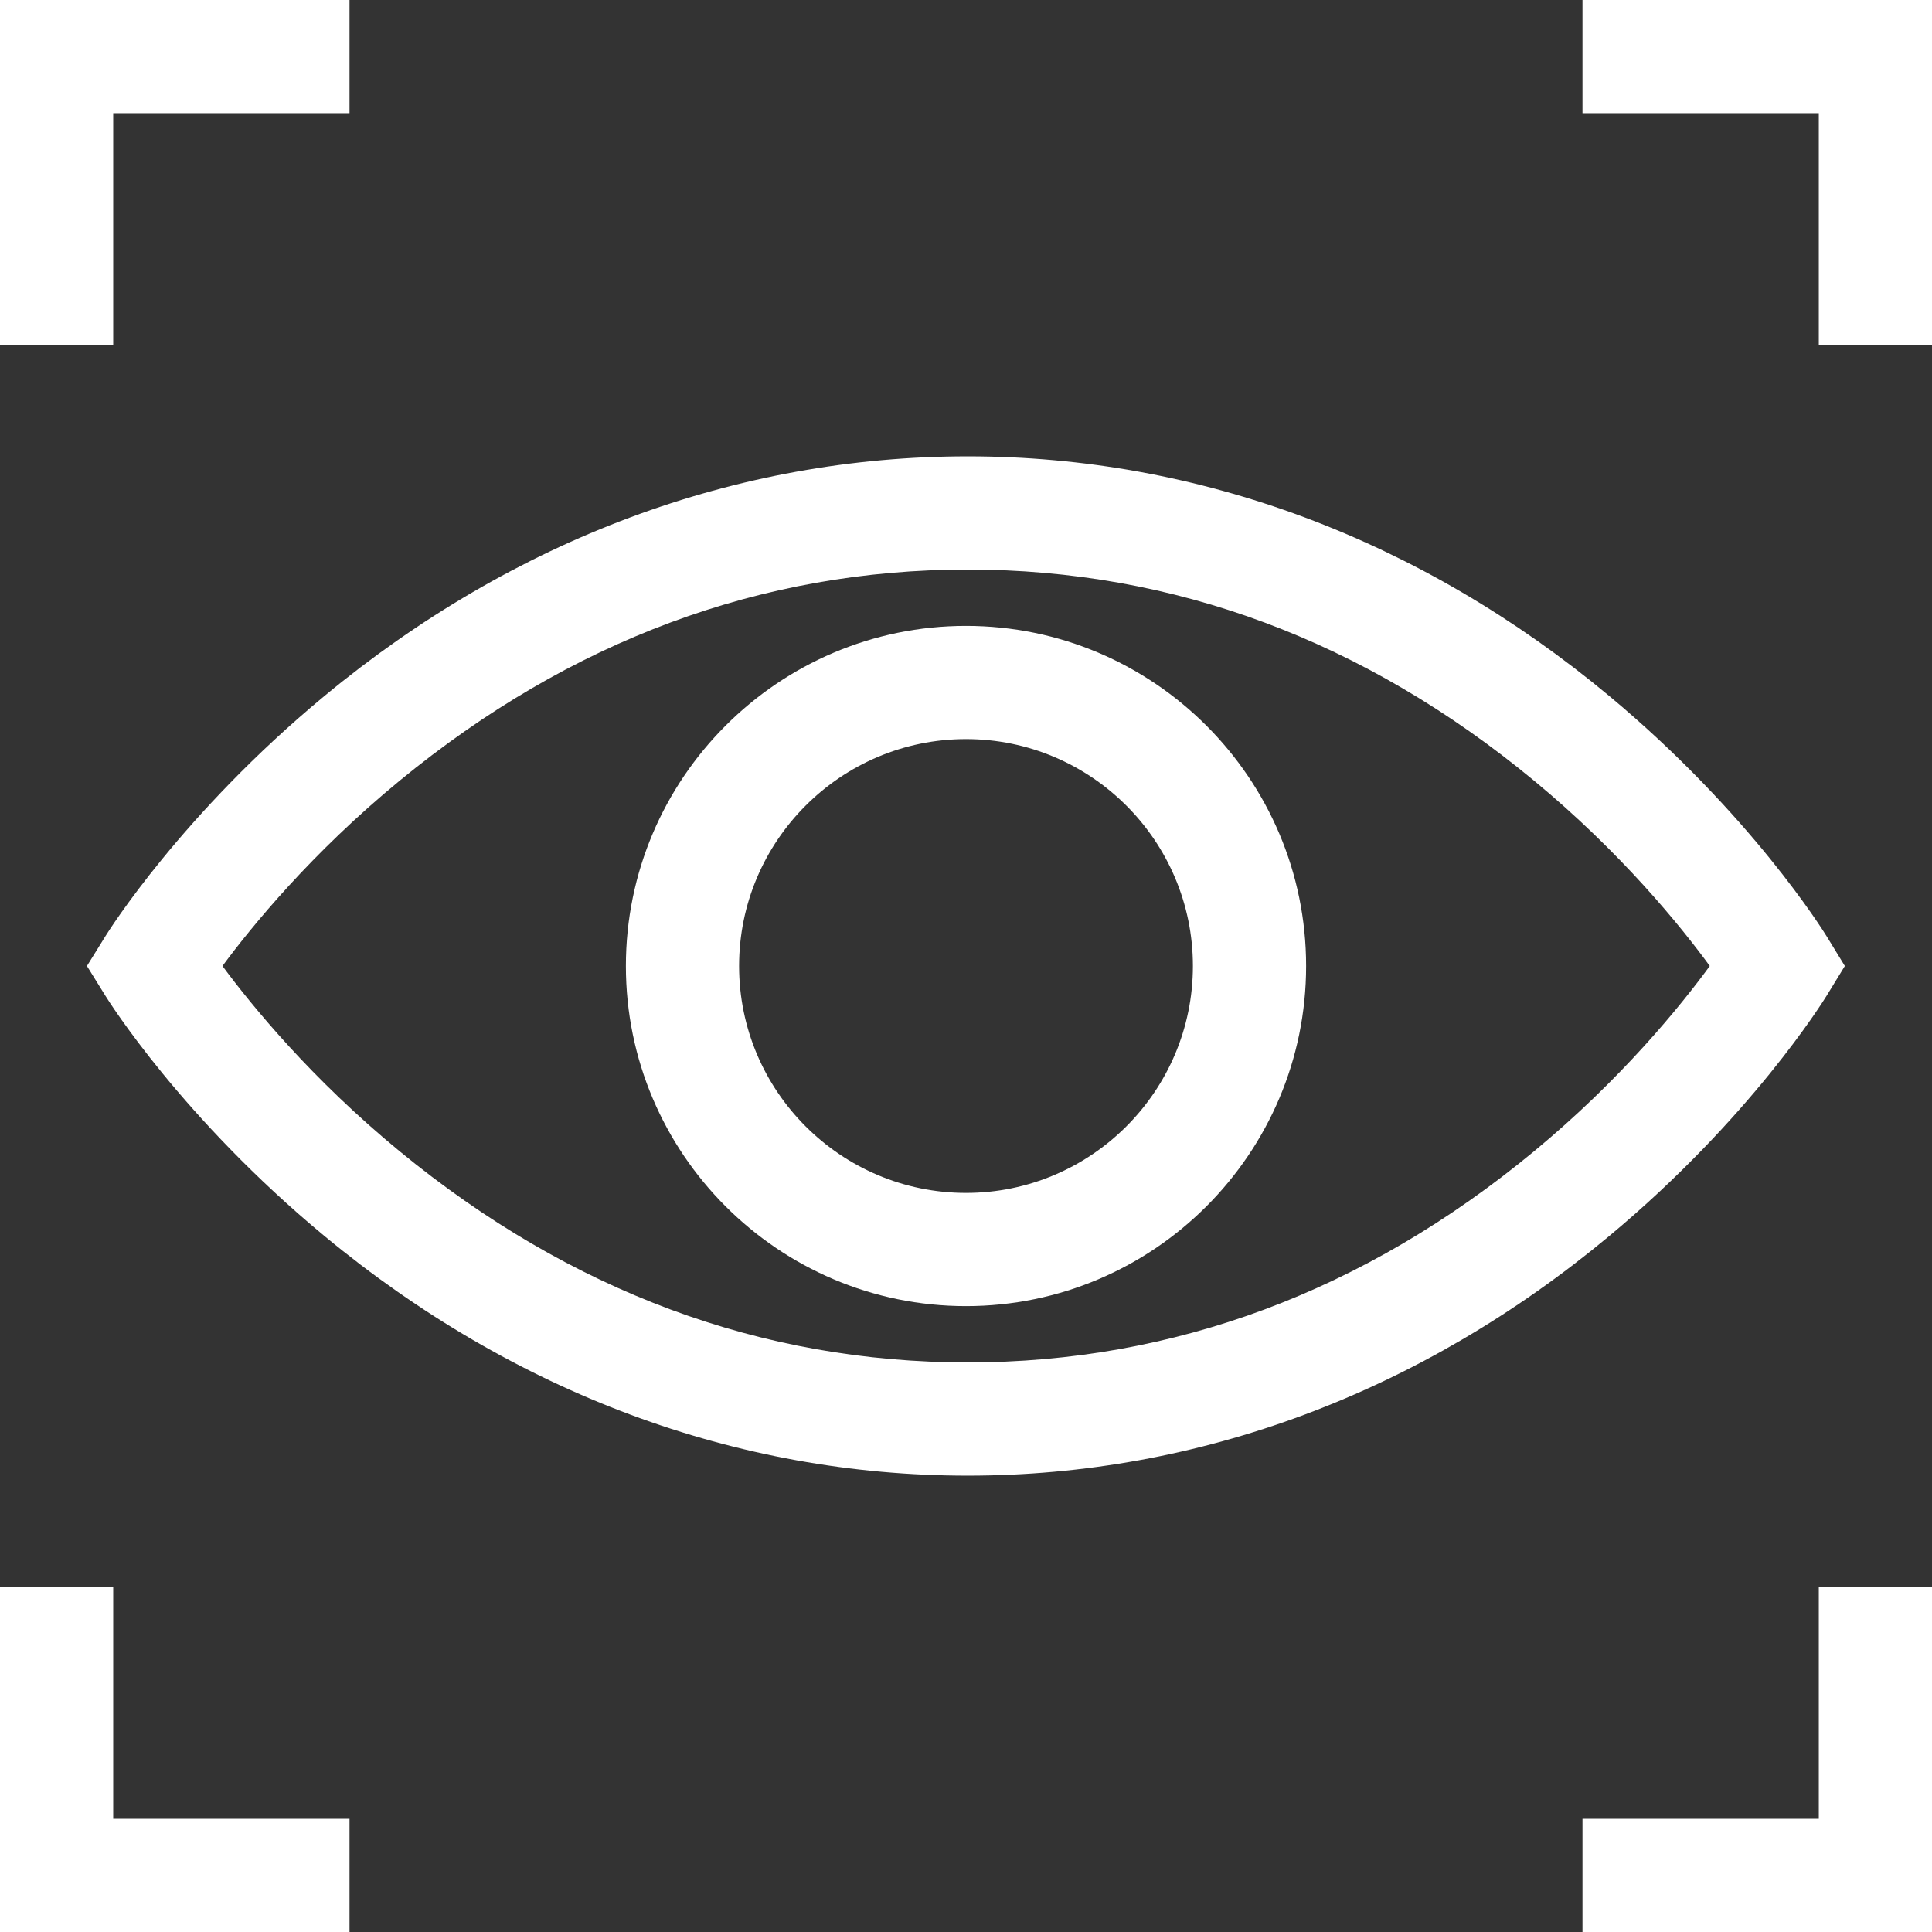
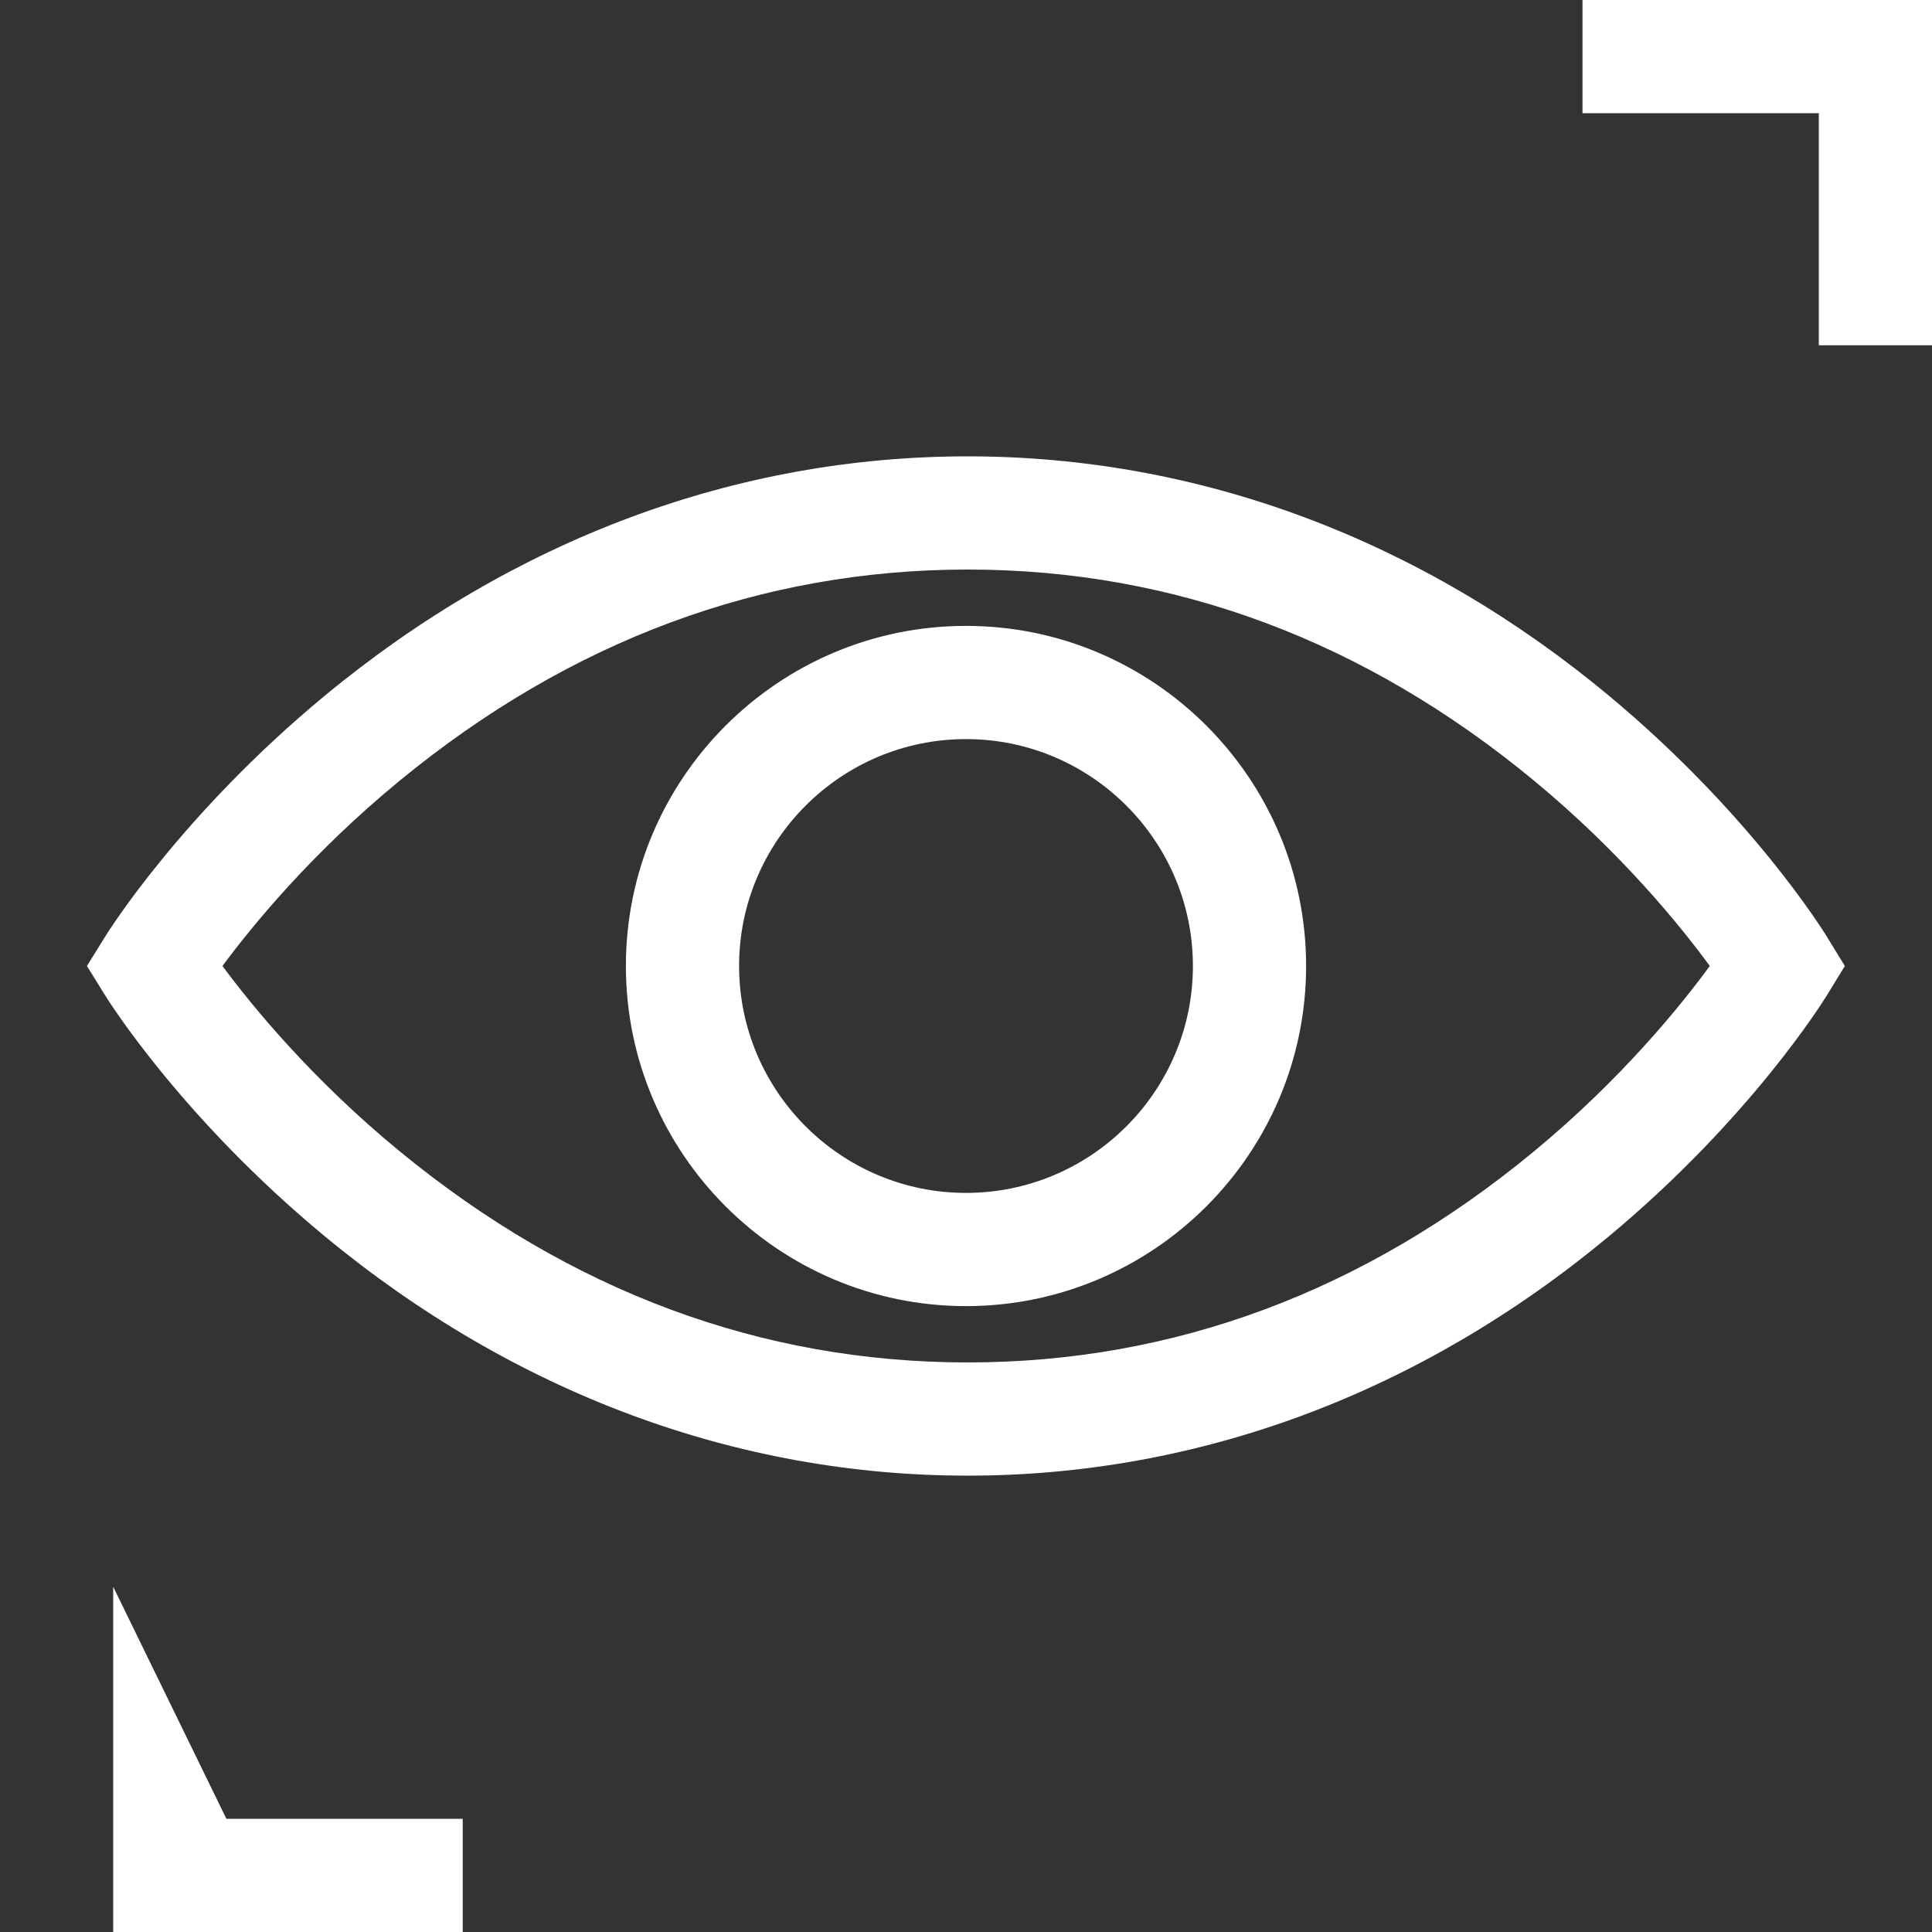
<svg xmlns="http://www.w3.org/2000/svg" viewBox="0 0 512 512" width="512px" height="512px">
  <rect x="0" y="0" width="512" height="512" fill="#333333" stroke="none" />
  <g>
    <path d="m484.102 263.836 4.801-7.836-4.801-7.84c-.805-1.309-20.117-32.48-57.637-63.719-49.902-41.543-108.691-63.504-170.016-63.504-61.309 0-120.242 21.949-170.43 63.473-37.734 31.223-57.266 62.371-58.078 63.684l-4.902 7.906 4.902 7.906c.812 1.312 20.344 32.461 58.078 63.684 50.188 41.523 109.121 63.473 170.43 63.473 61.324 0 120.113-21.961 170.016-63.504 37.52-31.238 56.832-62.41 57.637-63.723zm-77.629 41.324c-44.891 37.094-95.367 55.898-150.023 55.898-54.676 0-105.316-18.816-150.512-55.934-23.375-19.195-39.223-38.633-46.984-49.125 7.766-10.5 23.613-29.934 46.984-49.129 45.195-37.113 95.832-55.934 150.512-55.934 54.656 0 105.129 18.809 150.023 55.898 23.27 19.227 38.98 38.691 46.637 49.164-7.664 10.477-23.371 29.941-46.637 49.16zm0 0" data-original="#000000" class="active-path" data-old_color="#000000" fill="#FFFFFF" />
    <path d="m256 165.867c-49.699 0-90.133 40.434-90.133 90.133s40.434 90.133 90.133 90.133 90.133-40.434 90.133-90.133-40.434-90.133-90.133-90.133zm0 150.266c-33.156 0-60.133-26.977-60.133-60.133s26.977-60.133 60.133-60.133 60.133 26.977 60.133 60.133-26.977 60.133-60.133 60.133zm0 0" data-original="#000000" class="active-path" data-old_color="#000000" fill="#FFFFFF" />
-     <path d="m30 30h62.625v-30h-92.625v91.5h30zm0 0" data-original="#000000" class="active-path" data-old_color="#000000" fill="#FFFFFF" />
    <path d="m419.375 0v30h62.625v61.5h30v-91.5zm0 0" data-original="#000000" class="active-path" data-old_color="#000000" fill="#FFFFFF" />
-     <path d="m30 420.5h-30v91.5h92.625v-30h-62.625zm0 0" data-original="#000000" class="active-path" data-old_color="#000000" fill="#FFFFFF" />
-     <path d="m482 482h-62.625v30h92.625v-91.5h-30zm0 0" data-original="#000000" class="active-path" data-old_color="#000000" fill="#FFFFFF" />
+     <path d="m30 420.5v91.5h92.625v-30h-62.625zm0 0" data-original="#000000" class="active-path" data-old_color="#000000" fill="#FFFFFF" />
  </g>
</svg>